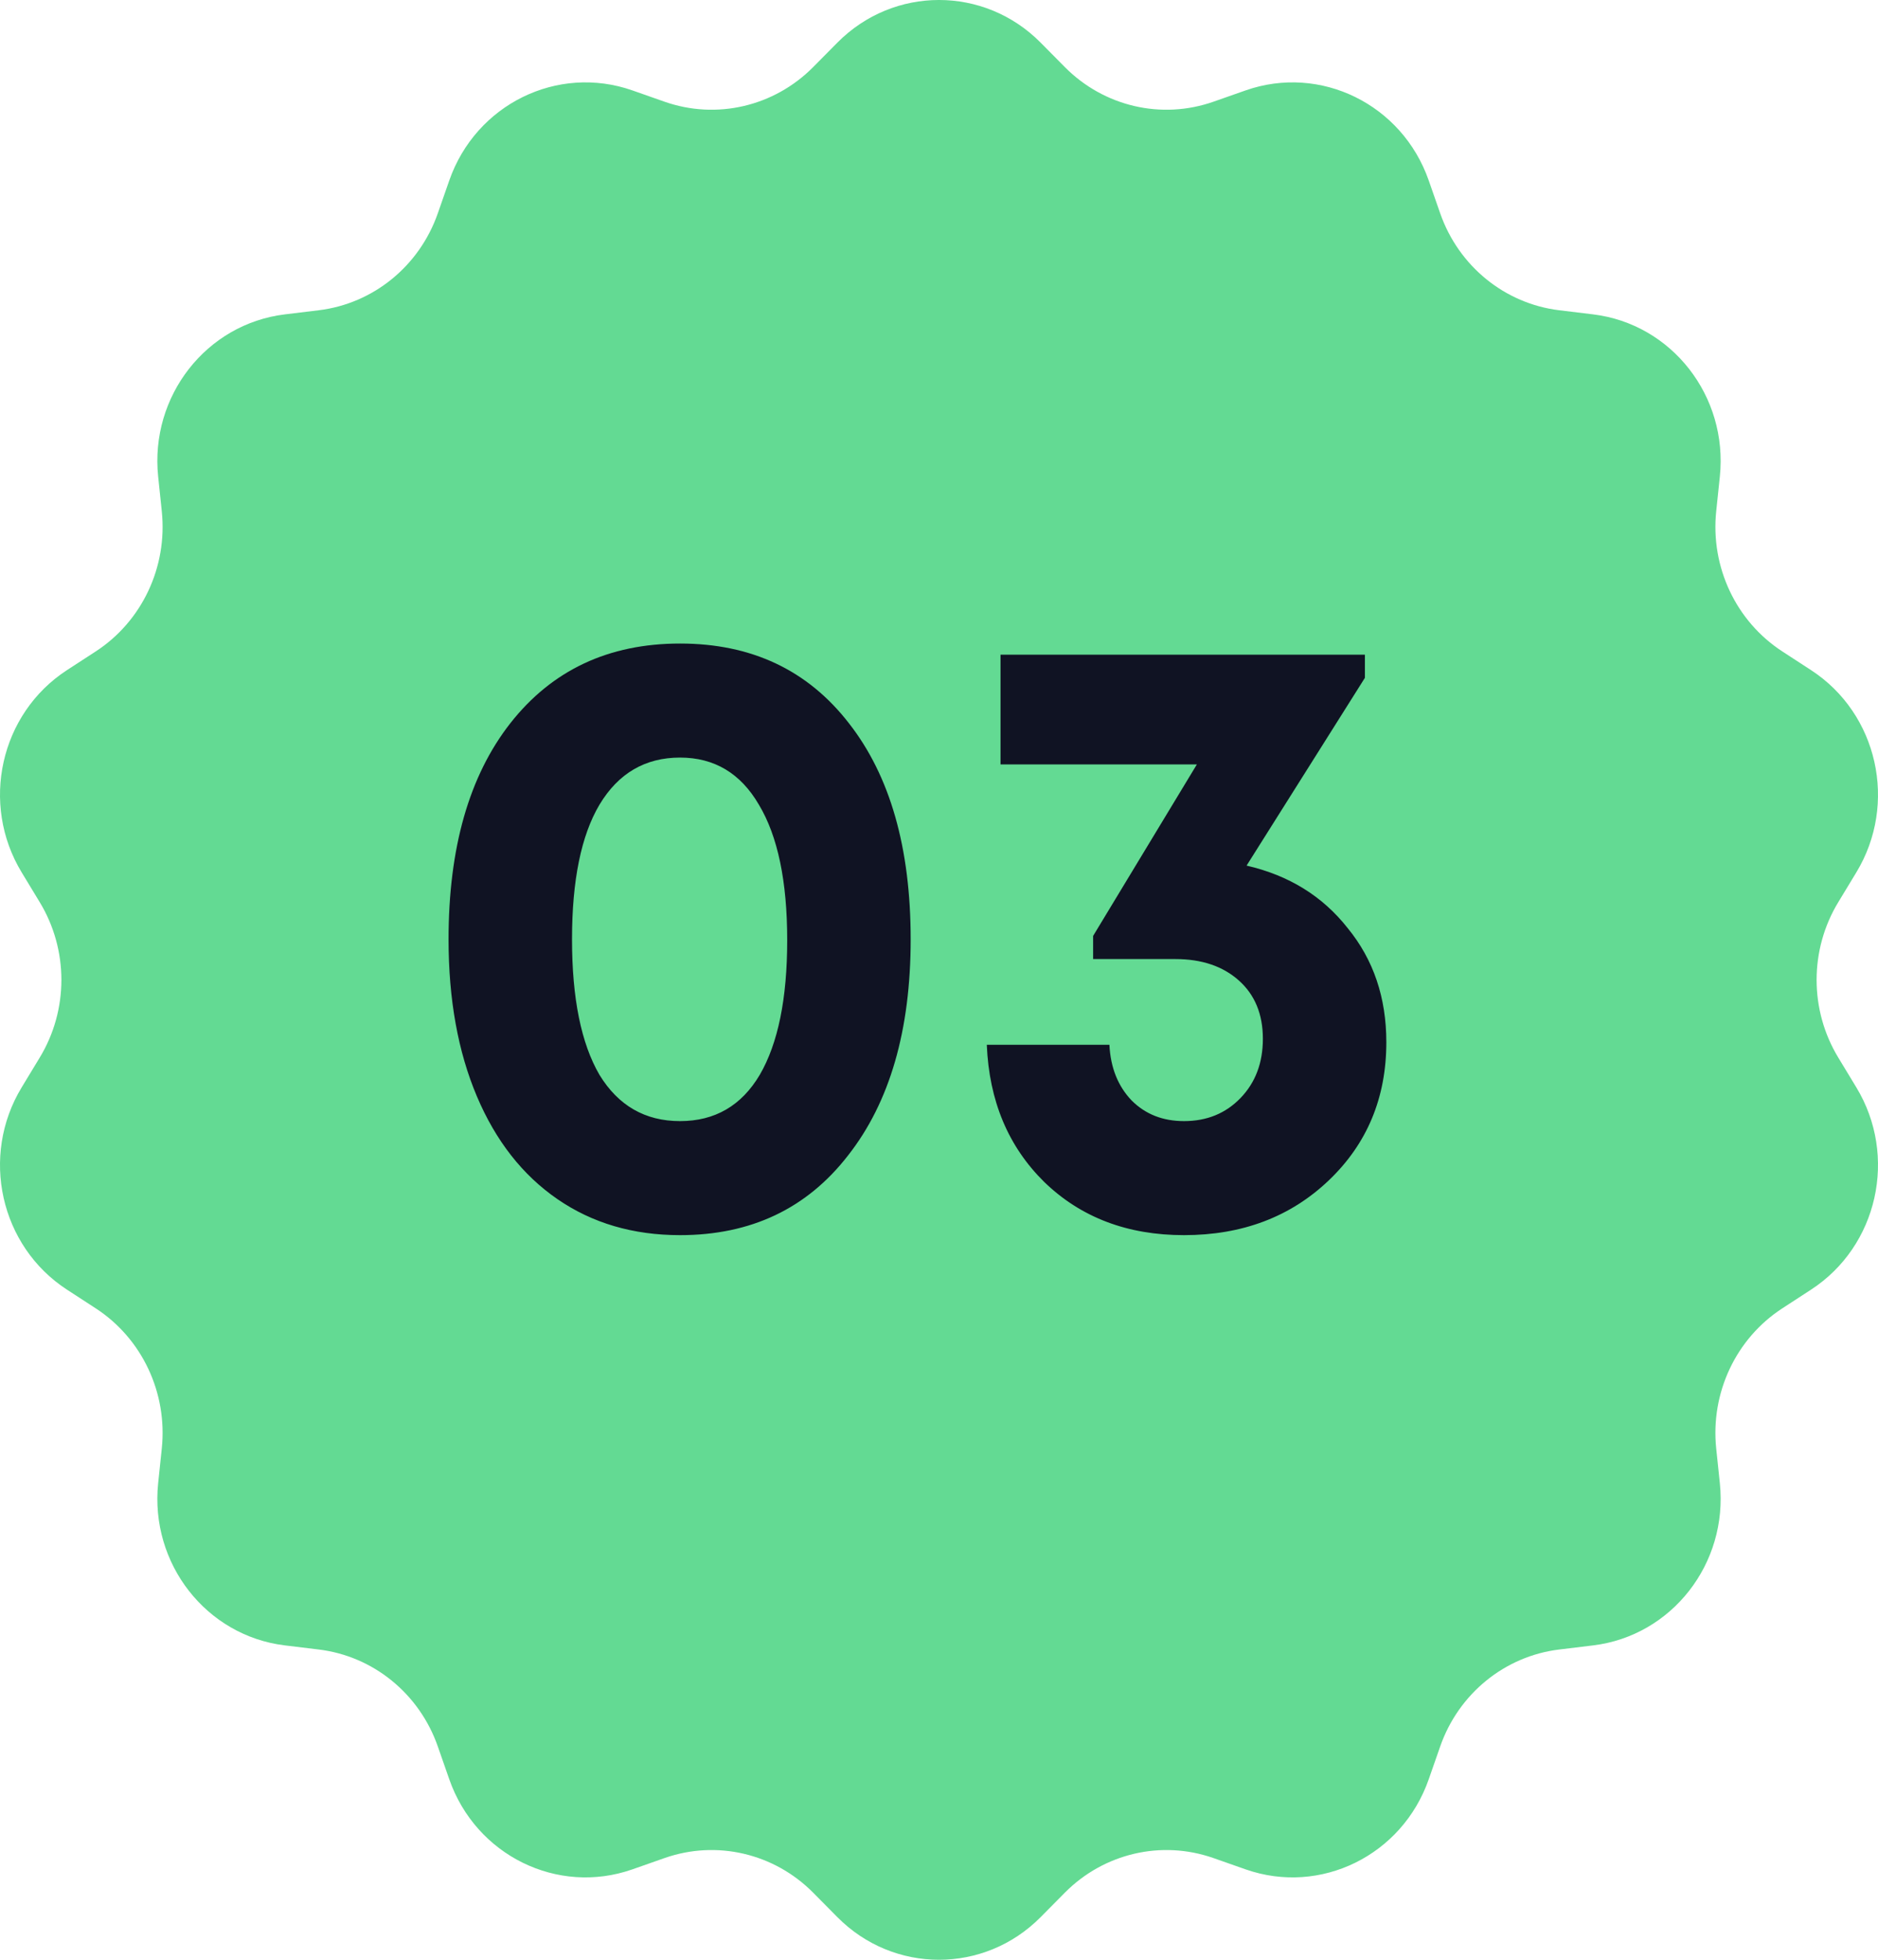
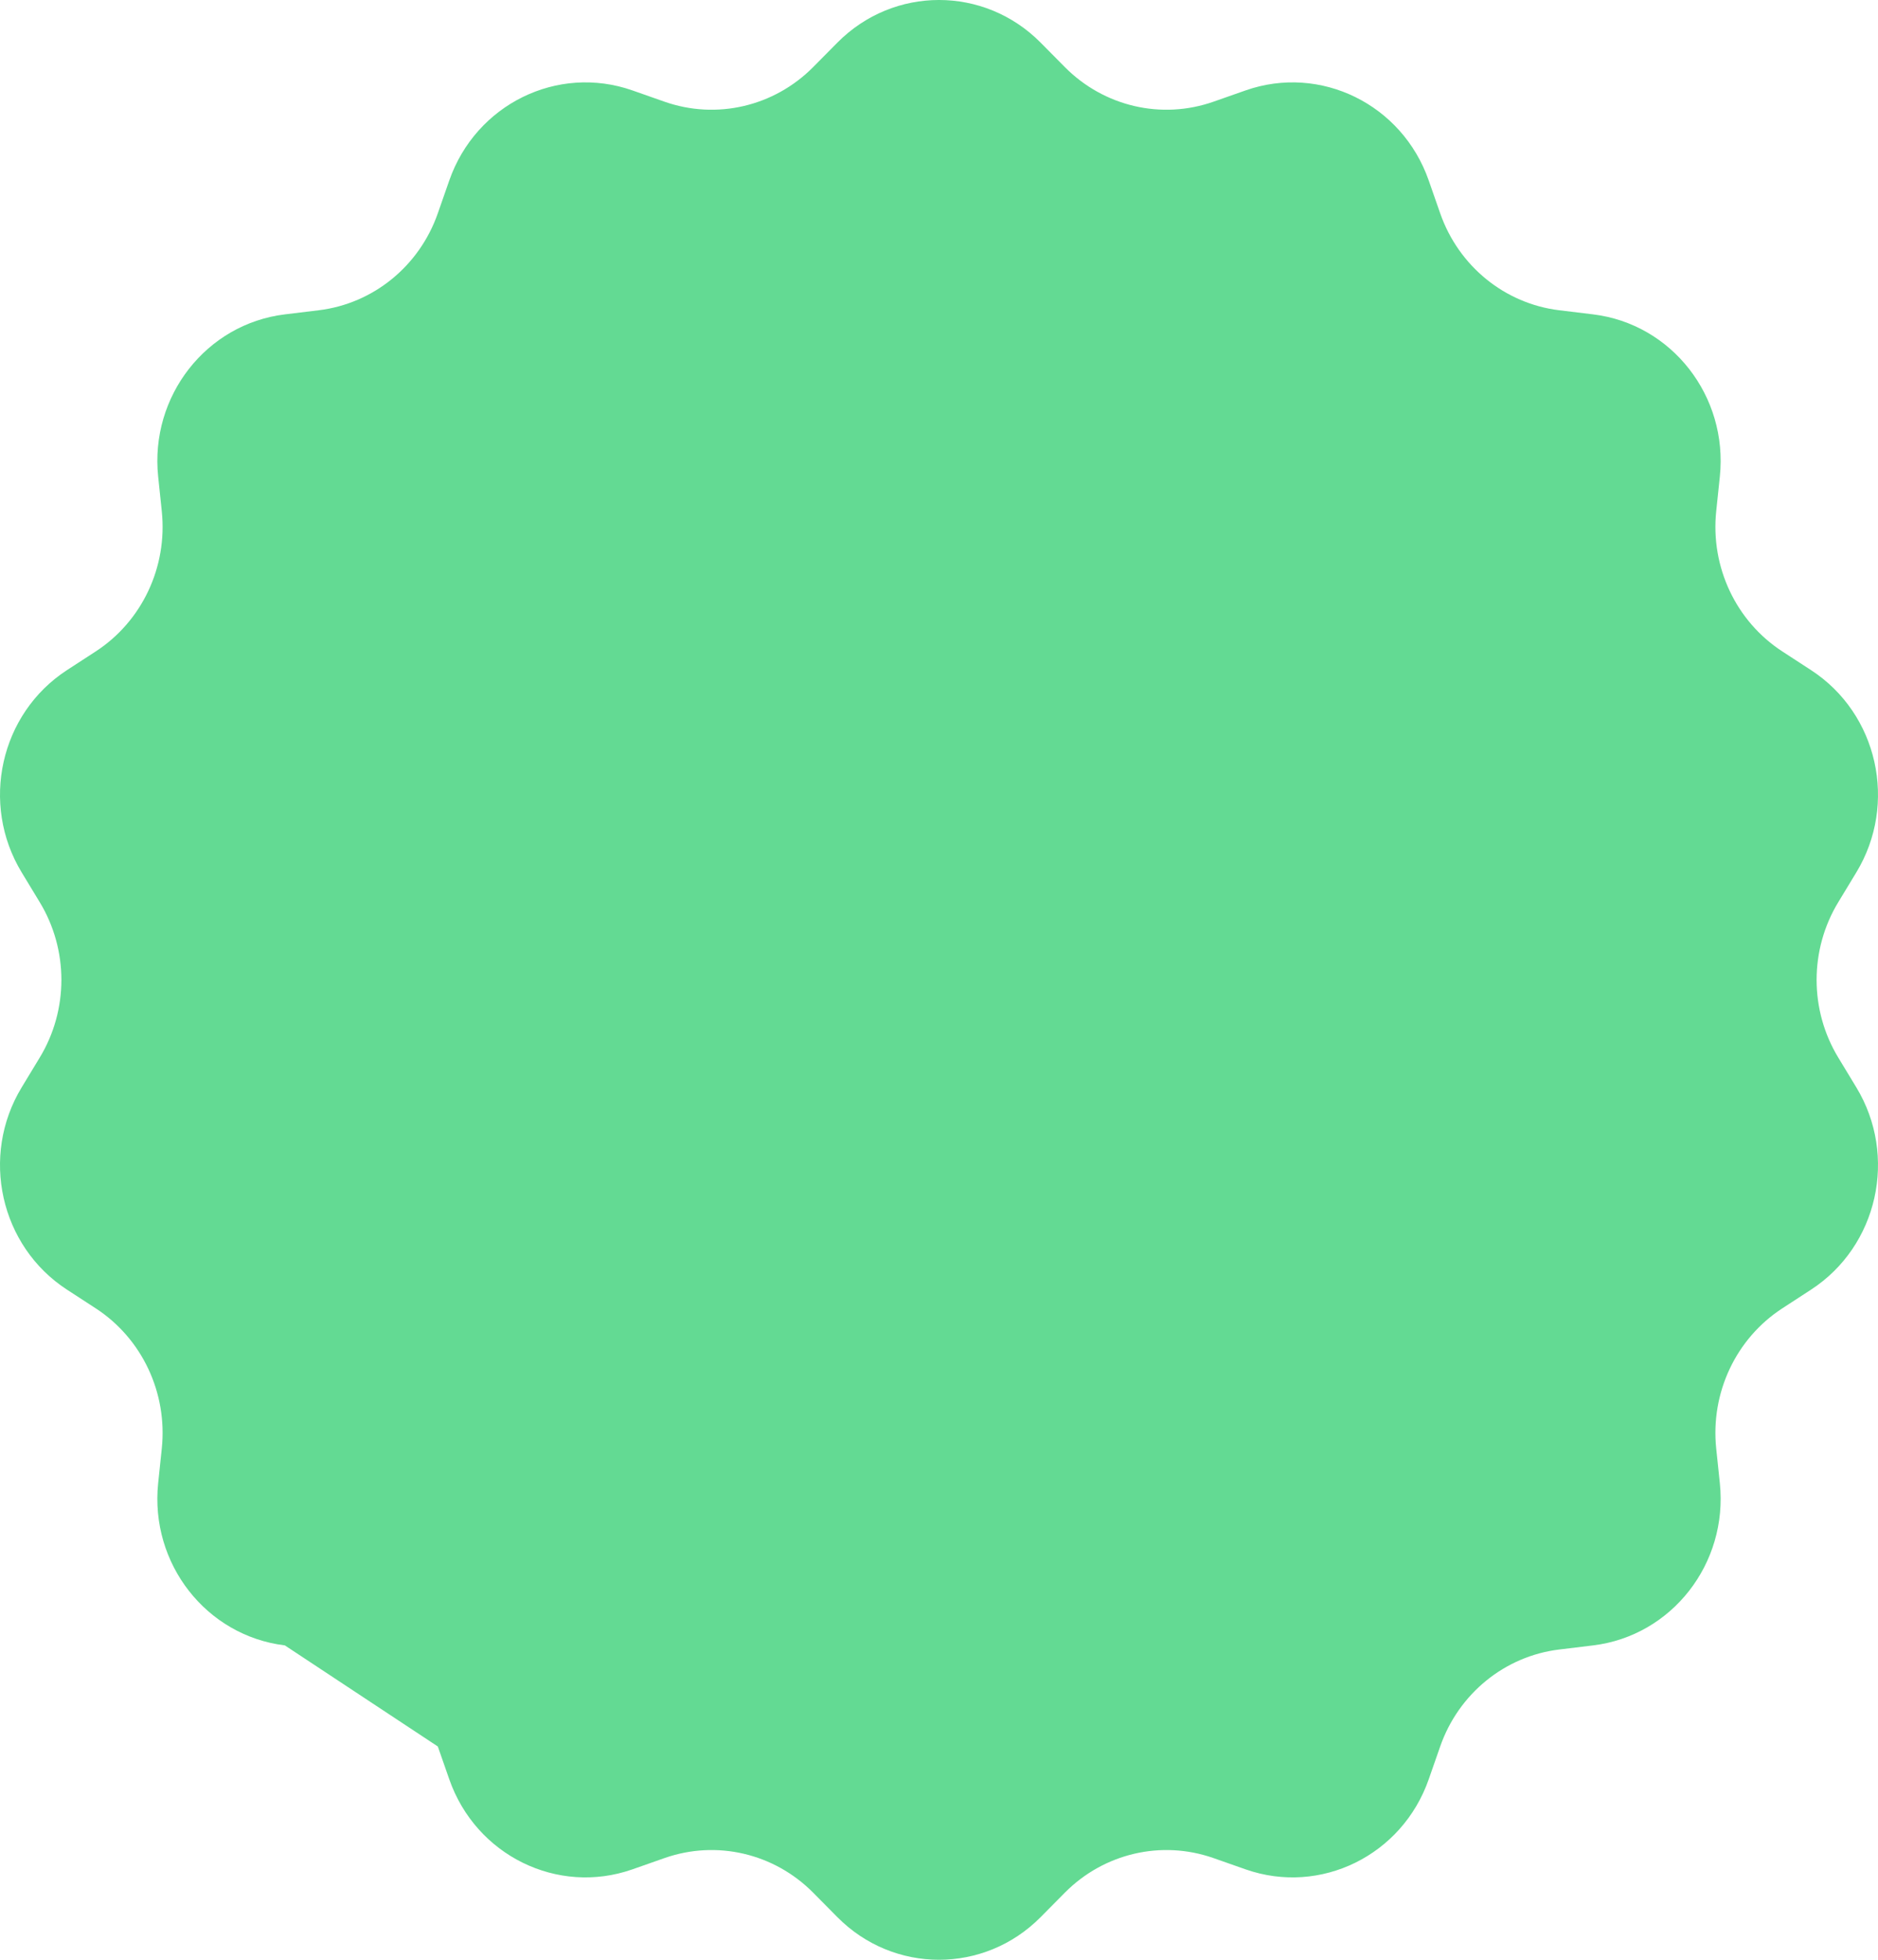
<svg xmlns="http://www.w3.org/2000/svg" width="46" height="48" viewBox="0 0 46 48" fill="none">
-   <path d="M20.512 1.043C21.891 -0.348 24.109 -0.348 25.488 1.043L26.083 1.644C27.04 2.609 28.448 2.937 29.72 2.492L30.511 2.214C32.345 1.572 34.343 2.555 34.995 4.419L35.276 5.224C35.727 6.517 36.857 7.437 38.192 7.599L39.023 7.7C40.948 7.934 42.331 9.705 42.126 11.673L42.037 12.523C41.895 13.888 42.522 15.218 43.656 15.955L44.361 16.414C45.996 17.478 46.49 19.686 45.468 21.369L45.028 22.095C44.319 23.262 44.319 24.738 45.028 25.905L45.468 26.631C46.49 28.314 45.996 30.522 44.361 31.586L43.656 32.045C42.522 32.782 41.895 34.112 42.037 35.477L42.126 36.327C42.331 38.295 40.948 40.066 39.023 40.3L38.192 40.401C36.857 40.563 35.727 41.483 35.276 42.776L34.995 43.581C34.343 45.445 32.345 46.428 30.511 45.786L29.72 45.508C28.448 45.063 27.04 45.391 26.083 46.356L25.488 46.957C24.109 48.348 21.891 48.348 20.512 46.957L19.917 46.356C18.96 45.391 17.552 45.063 16.28 45.508L15.489 45.786C13.655 46.428 11.657 45.445 11.005 43.581L10.724 42.776C10.273 41.483 9.143 40.563 7.808 40.401L6.977 40.3C5.052 40.066 3.669 38.295 3.874 36.327L3.963 35.477C4.105 34.112 3.478 32.782 2.345 32.045L1.639 31.586C0.004 30.522 -0.49 28.314 0.532 26.631L0.972 25.905C1.681 24.738 1.681 23.262 0.972 22.095L0.532 21.369C-0.49 19.686 0.004 17.478 1.639 16.414L2.345 15.955C3.478 15.218 4.105 13.888 3.963 12.523L3.874 11.673C3.669 9.705 5.052 7.934 6.977 7.7L7.808 7.599C9.143 7.437 10.273 6.517 10.724 5.224L11.005 4.419C11.657 2.555 13.655 1.572 15.489 2.214L16.28 2.492C17.552 2.937 18.96 2.609 19.917 1.644L20.512 1.043Z" fill="#63DA93" />
-   <path d="M16.657 30.252C15.509 30.252 14.508 29.958 13.654 29.37C12.8 28.782 12.142 27.942 11.68 26.85C11.218 25.758 10.987 24.477 10.987 23.007C10.987 20.767 11.491 19.003 12.499 17.715C13.521 16.413 14.907 15.762 16.657 15.762C18.407 15.762 19.786 16.413 20.794 17.715C21.802 19.003 22.306 20.767 22.306 23.007C22.306 25.233 21.795 26.997 20.773 28.299C19.765 29.601 18.393 30.252 16.657 30.252ZM14.683 26.325C15.145 27.081 15.803 27.459 16.657 27.459C17.511 27.459 18.162 27.081 18.61 26.325C19.058 25.555 19.282 24.456 19.282 23.028C19.282 21.586 19.051 20.48 18.589 19.71C18.141 18.94 17.497 18.555 16.657 18.555C15.803 18.555 15.145 18.94 14.683 19.71C14.235 20.466 14.011 21.565 14.011 23.007C14.011 24.449 14.235 25.555 14.683 26.325ZM30.534 21.201C31.57 21.439 32.396 21.95 33.012 22.734C33.642 23.504 33.957 24.435 33.957 25.527C33.957 26.885 33.488 28.012 32.55 28.908C31.612 29.804 30.429 30.252 29.001 30.252C27.615 30.252 26.474 29.818 25.578 28.95C24.696 28.082 24.227 26.962 24.171 25.59H27.174C27.202 26.15 27.384 26.605 27.72 26.955C28.056 27.291 28.483 27.459 29.001 27.459C29.561 27.459 30.023 27.27 30.387 26.892C30.751 26.514 30.933 26.031 30.933 25.443C30.933 24.841 30.737 24.365 30.345 24.015C29.953 23.665 29.435 23.49 28.791 23.49H26.775V22.923L29.316 18.723H24.507V16.035H33.432V16.602L30.534 21.201Z" fill="#101323" />
+   <path d="M20.512 1.043C21.891 -0.348 24.109 -0.348 25.488 1.043L26.083 1.644C27.04 2.609 28.448 2.937 29.72 2.492L30.511 2.214C32.345 1.572 34.343 2.555 34.995 4.419L35.276 5.224C35.727 6.517 36.857 7.437 38.192 7.599L39.023 7.7C40.948 7.934 42.331 9.705 42.126 11.673L42.037 12.523C41.895 13.888 42.522 15.218 43.656 15.955L44.361 16.414C45.996 17.478 46.49 19.686 45.468 21.369L45.028 22.095C44.319 23.262 44.319 24.738 45.028 25.905L45.468 26.631C46.49 28.314 45.996 30.522 44.361 31.586L43.656 32.045C42.522 32.782 41.895 34.112 42.037 35.477L42.126 36.327C42.331 38.295 40.948 40.066 39.023 40.3L38.192 40.401C36.857 40.563 35.727 41.483 35.276 42.776L34.995 43.581C34.343 45.445 32.345 46.428 30.511 45.786L29.72 45.508C28.448 45.063 27.04 45.391 26.083 46.356L25.488 46.957C24.109 48.348 21.891 48.348 20.512 46.957L19.917 46.356C18.96 45.391 17.552 45.063 16.28 45.508L15.489 45.786C13.655 46.428 11.657 45.445 11.005 43.581L10.724 42.776L6.977 40.3C5.052 40.066 3.669 38.295 3.874 36.327L3.963 35.477C4.105 34.112 3.478 32.782 2.345 32.045L1.639 31.586C0.004 30.522 -0.49 28.314 0.532 26.631L0.972 25.905C1.681 24.738 1.681 23.262 0.972 22.095L0.532 21.369C-0.49 19.686 0.004 17.478 1.639 16.414L2.345 15.955C3.478 15.218 4.105 13.888 3.963 12.523L3.874 11.673C3.669 9.705 5.052 7.934 6.977 7.7L7.808 7.599C9.143 7.437 10.273 6.517 10.724 5.224L11.005 4.419C11.657 2.555 13.655 1.572 15.489 2.214L16.28 2.492C17.552 2.937 18.96 2.609 19.917 1.644L20.512 1.043Z" fill="#63DA93" />
</svg>